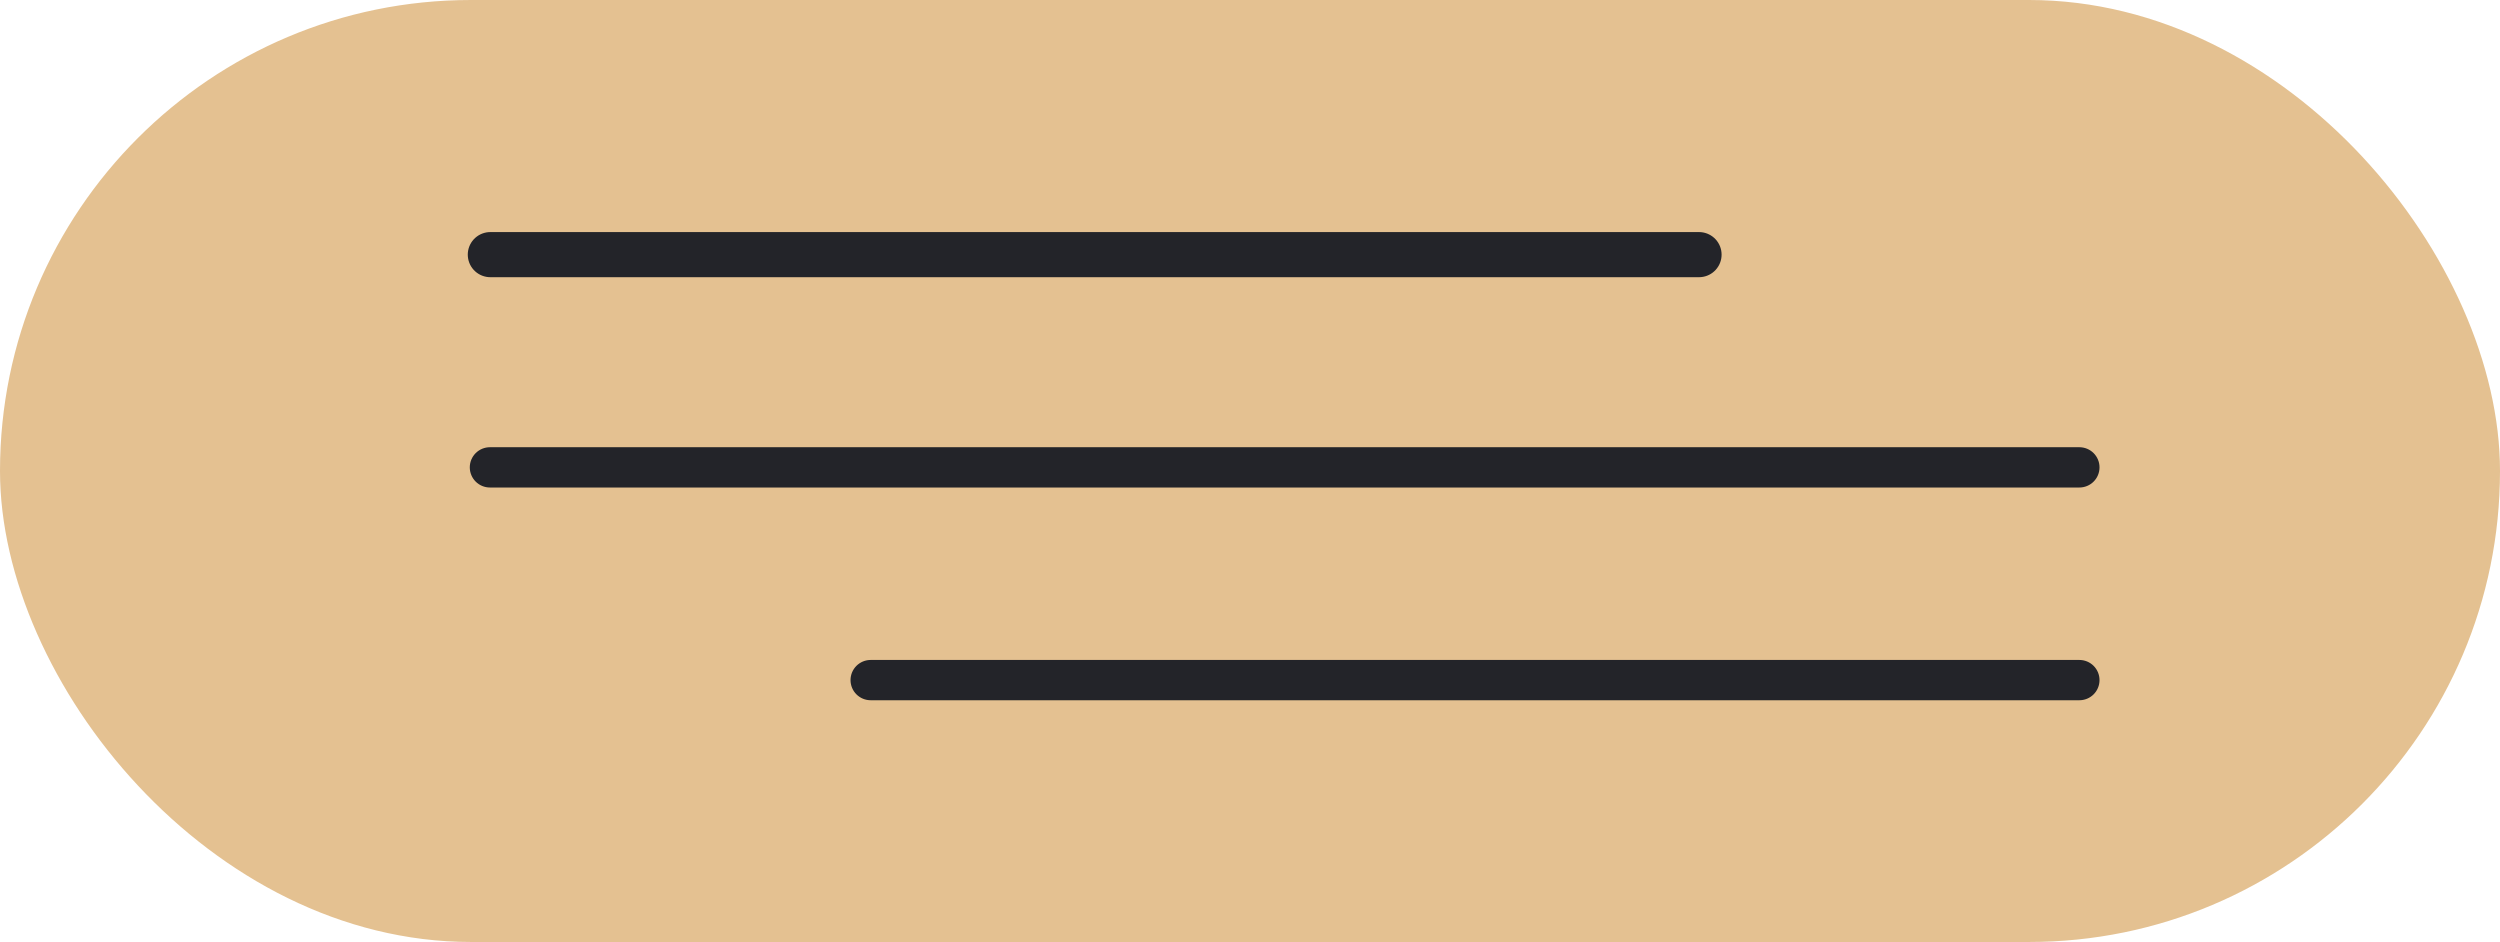
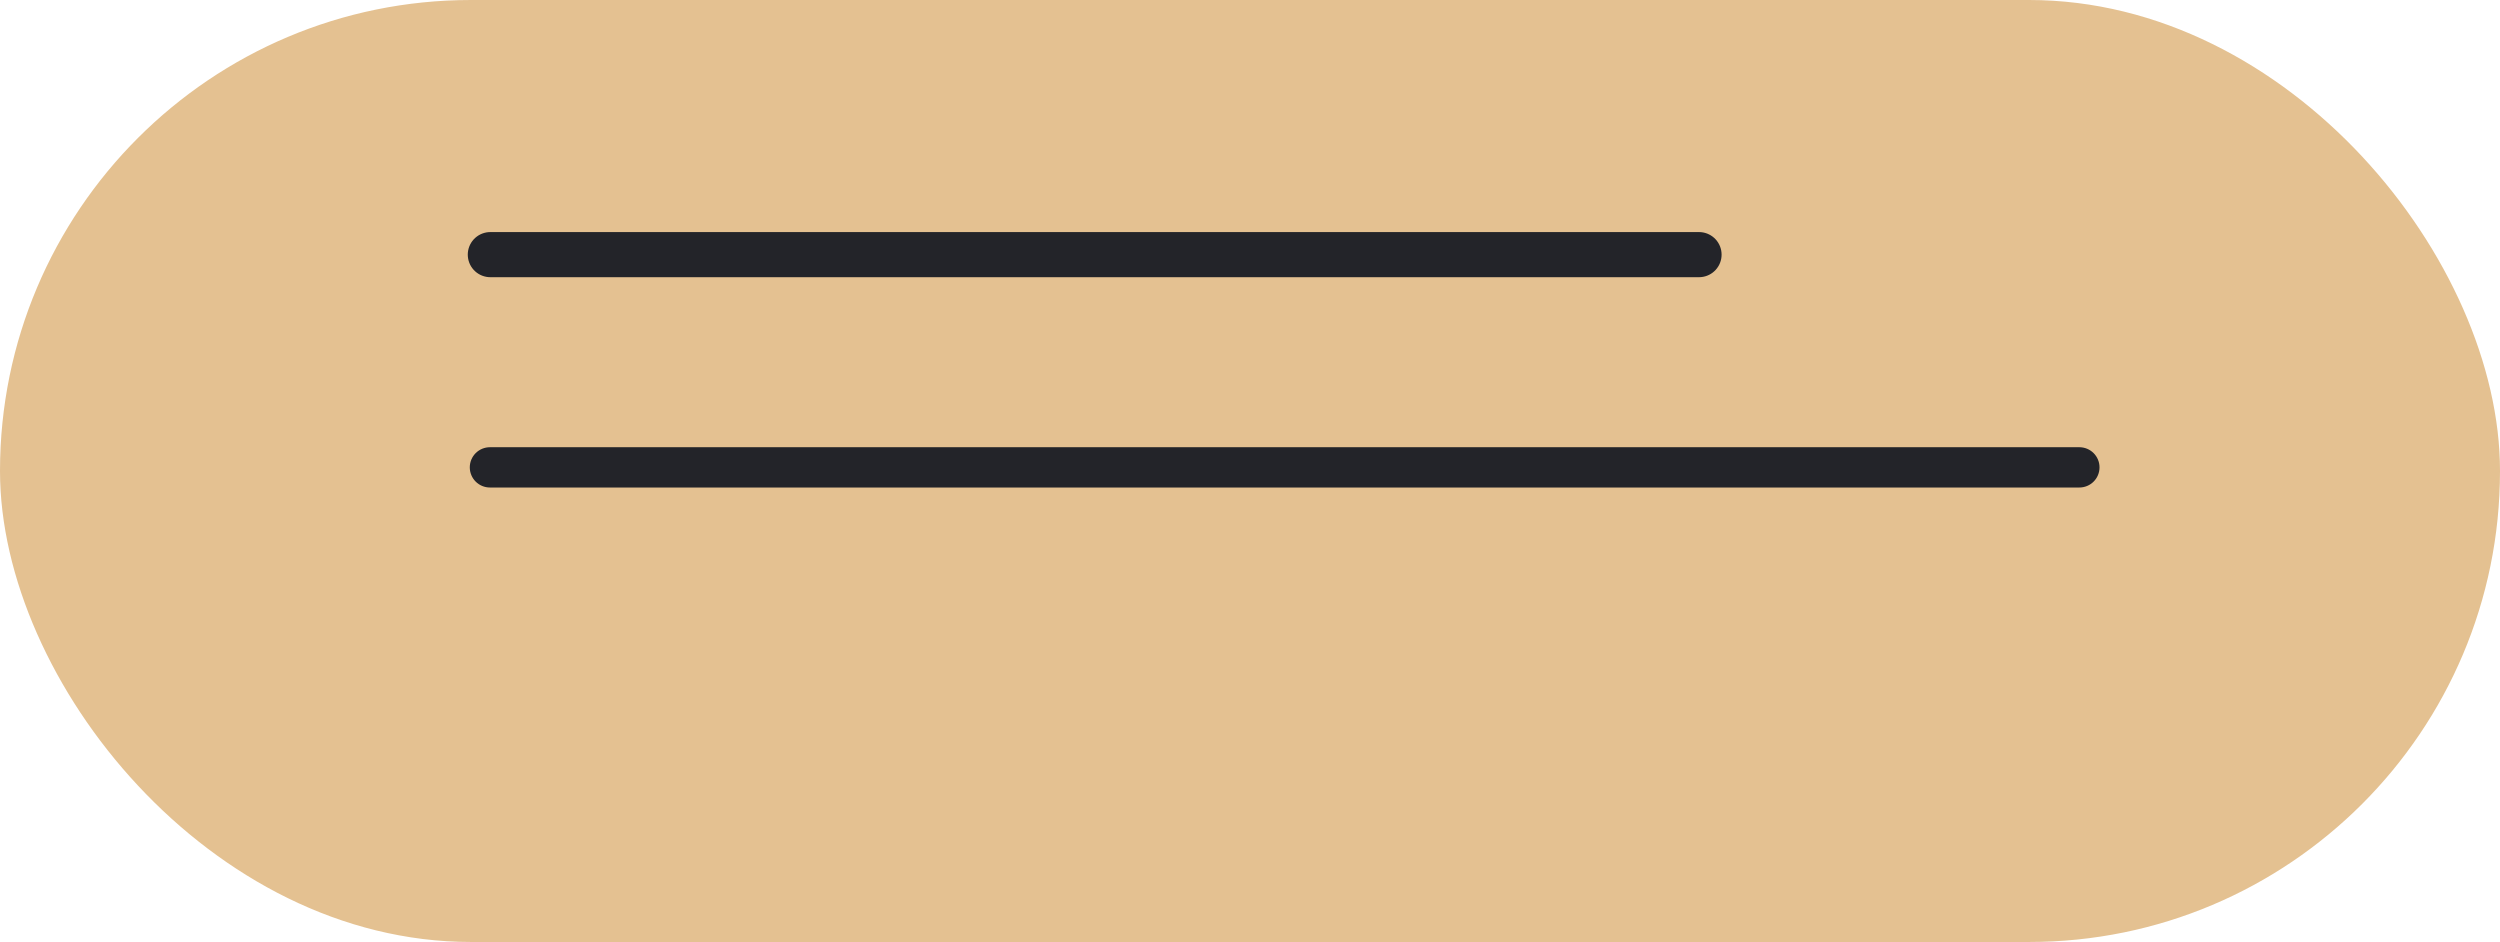
<svg xmlns="http://www.w3.org/2000/svg" viewBox="0 0 62.05 23.38">
  <defs>
    <style>.cls-1{fill:#e4c191;}.cls-2,.cls-3{fill:none;stroke:#232429;stroke-linecap:round;stroke-miterlimit:10;}.cls-3{stroke-width:1.12px;}</style>
  </defs>
  <g id="Layer_2" data-name="Layer 2">
    <g id="Layer_1-2" data-name="Layer 1">
      <rect class="cls-1" width="62.05" height="23.38" rx="11.69" />
      <line class="cls-2" x1="12.16" y1="11.6" x2="51.61" y2="11.6" />
-       <line class="cls-2" x1="21.61" y1="16.88" x2="51.61" y2="16.88" />
      <line class="cls-3" x1="12.17" y1="6.32" x2="42.17" y2="6.32" />
    </g>
  </g>
</svg>